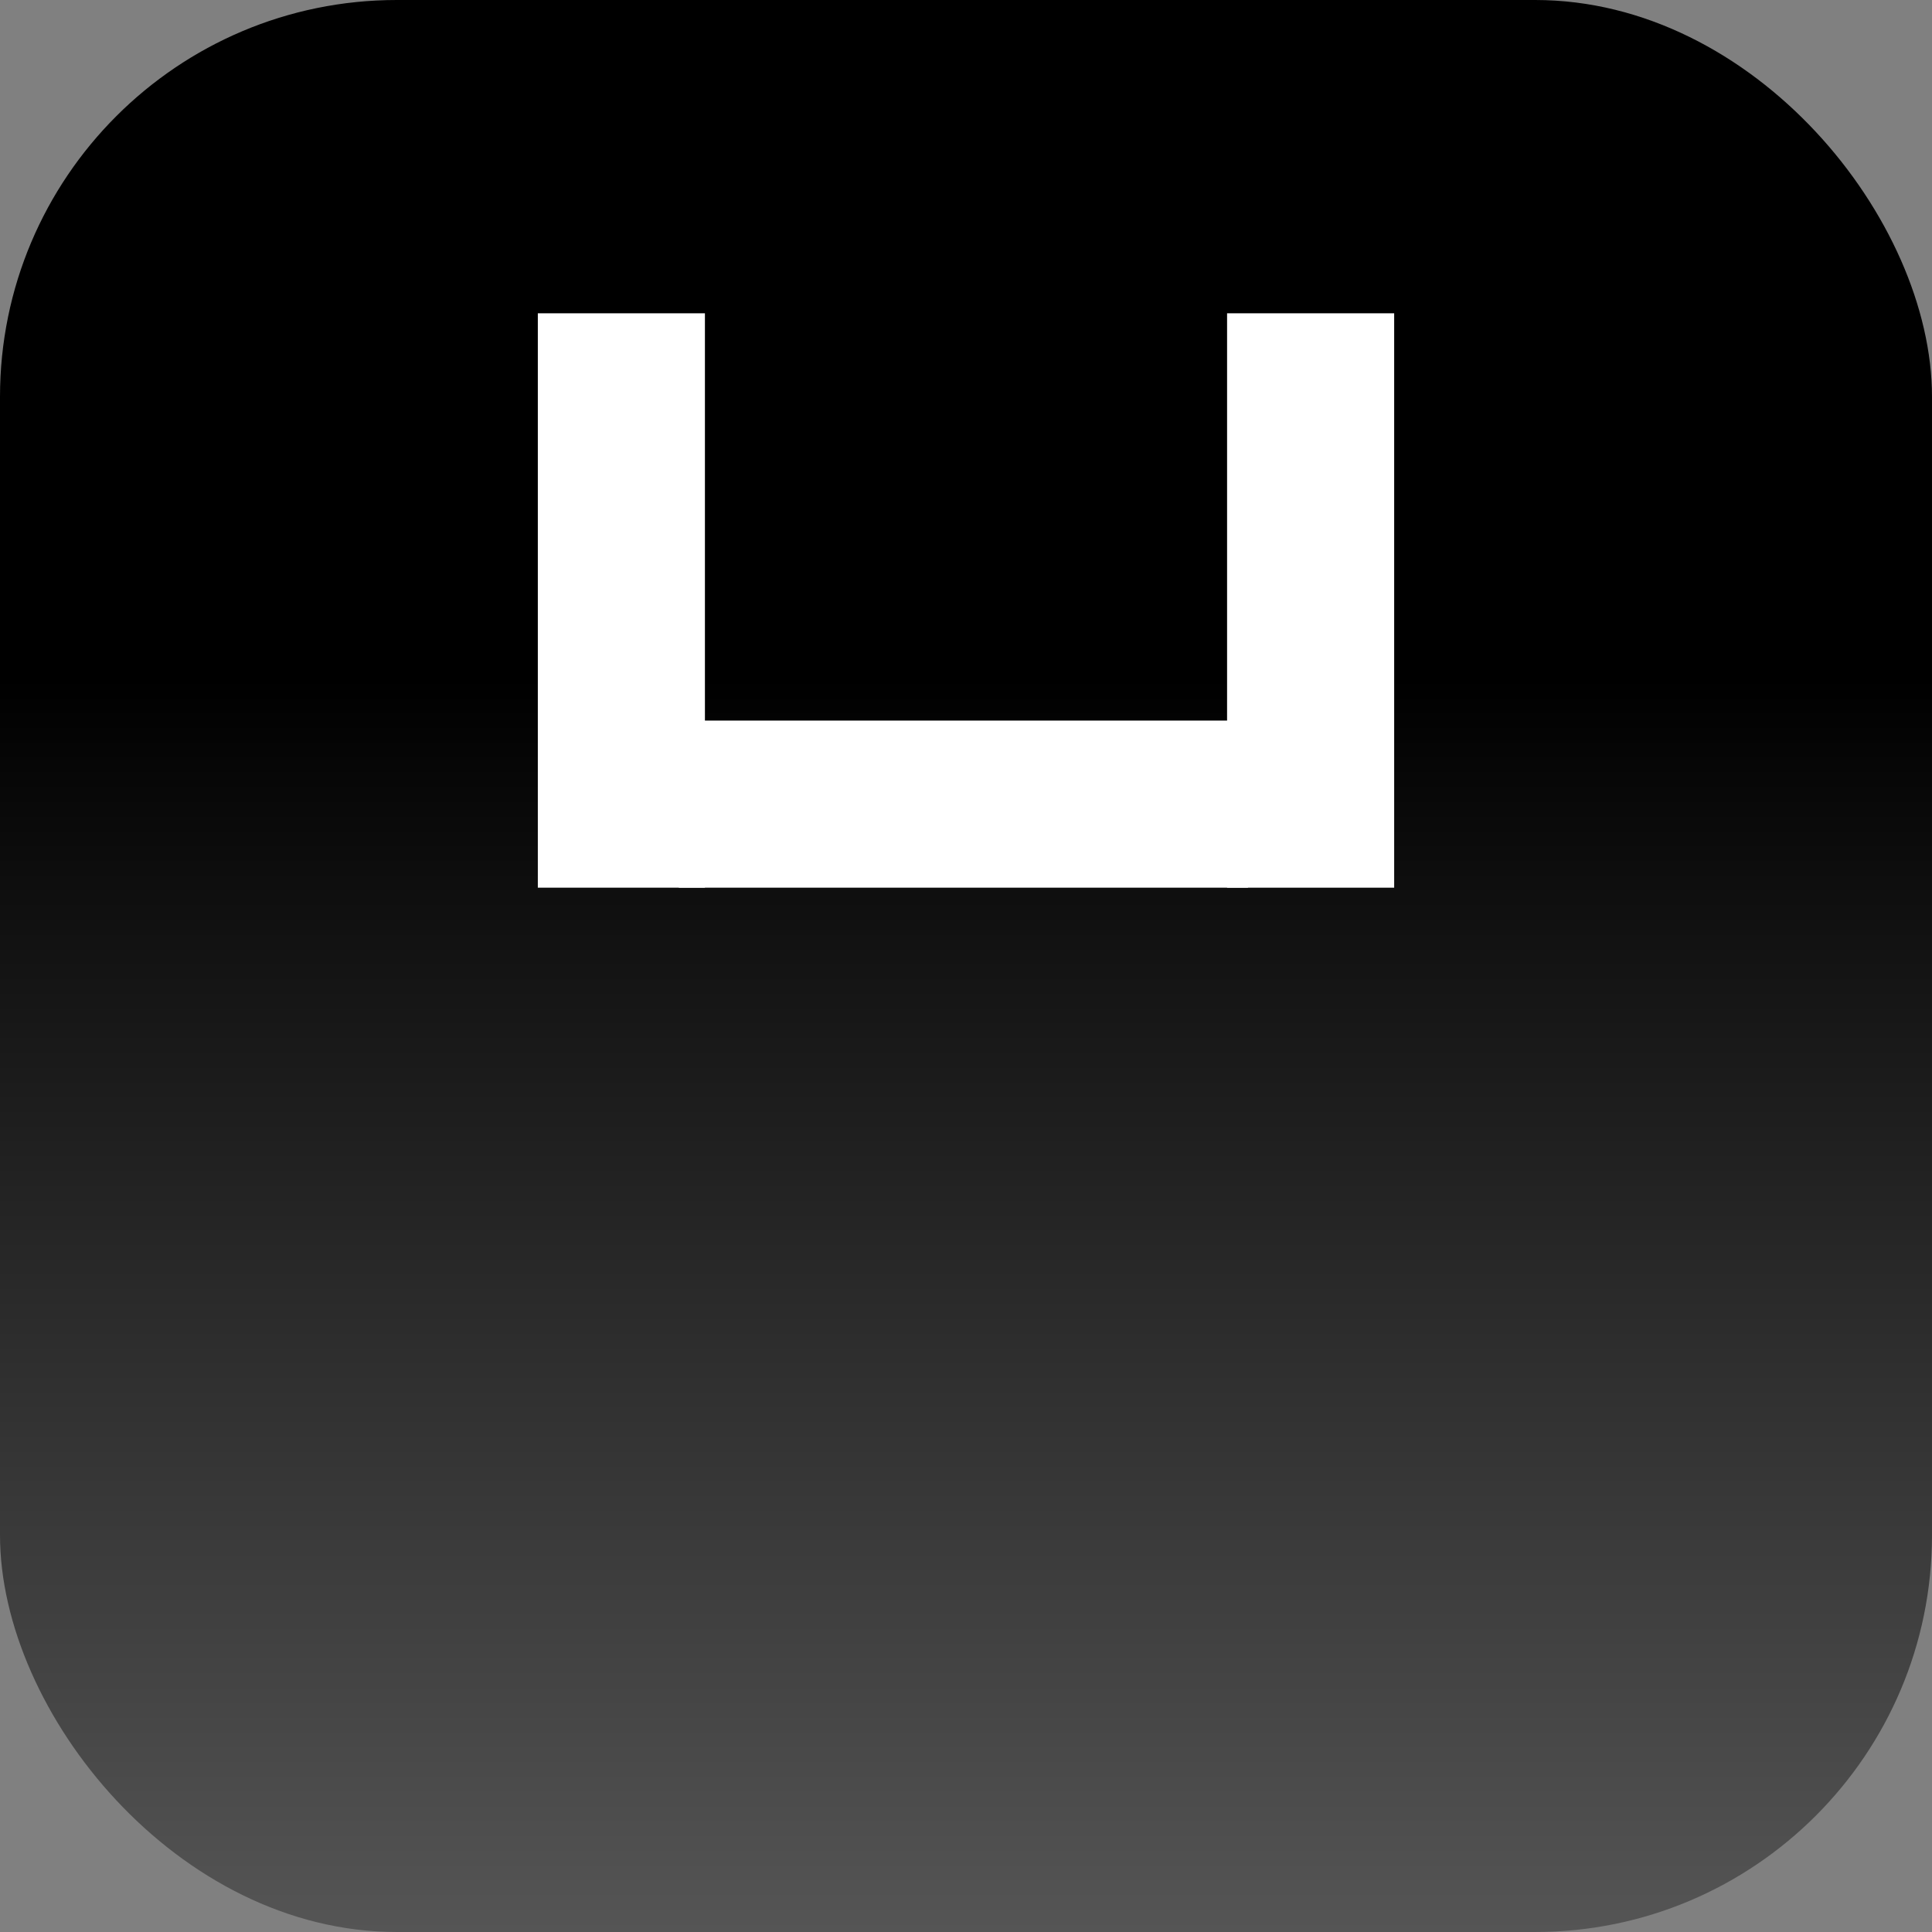
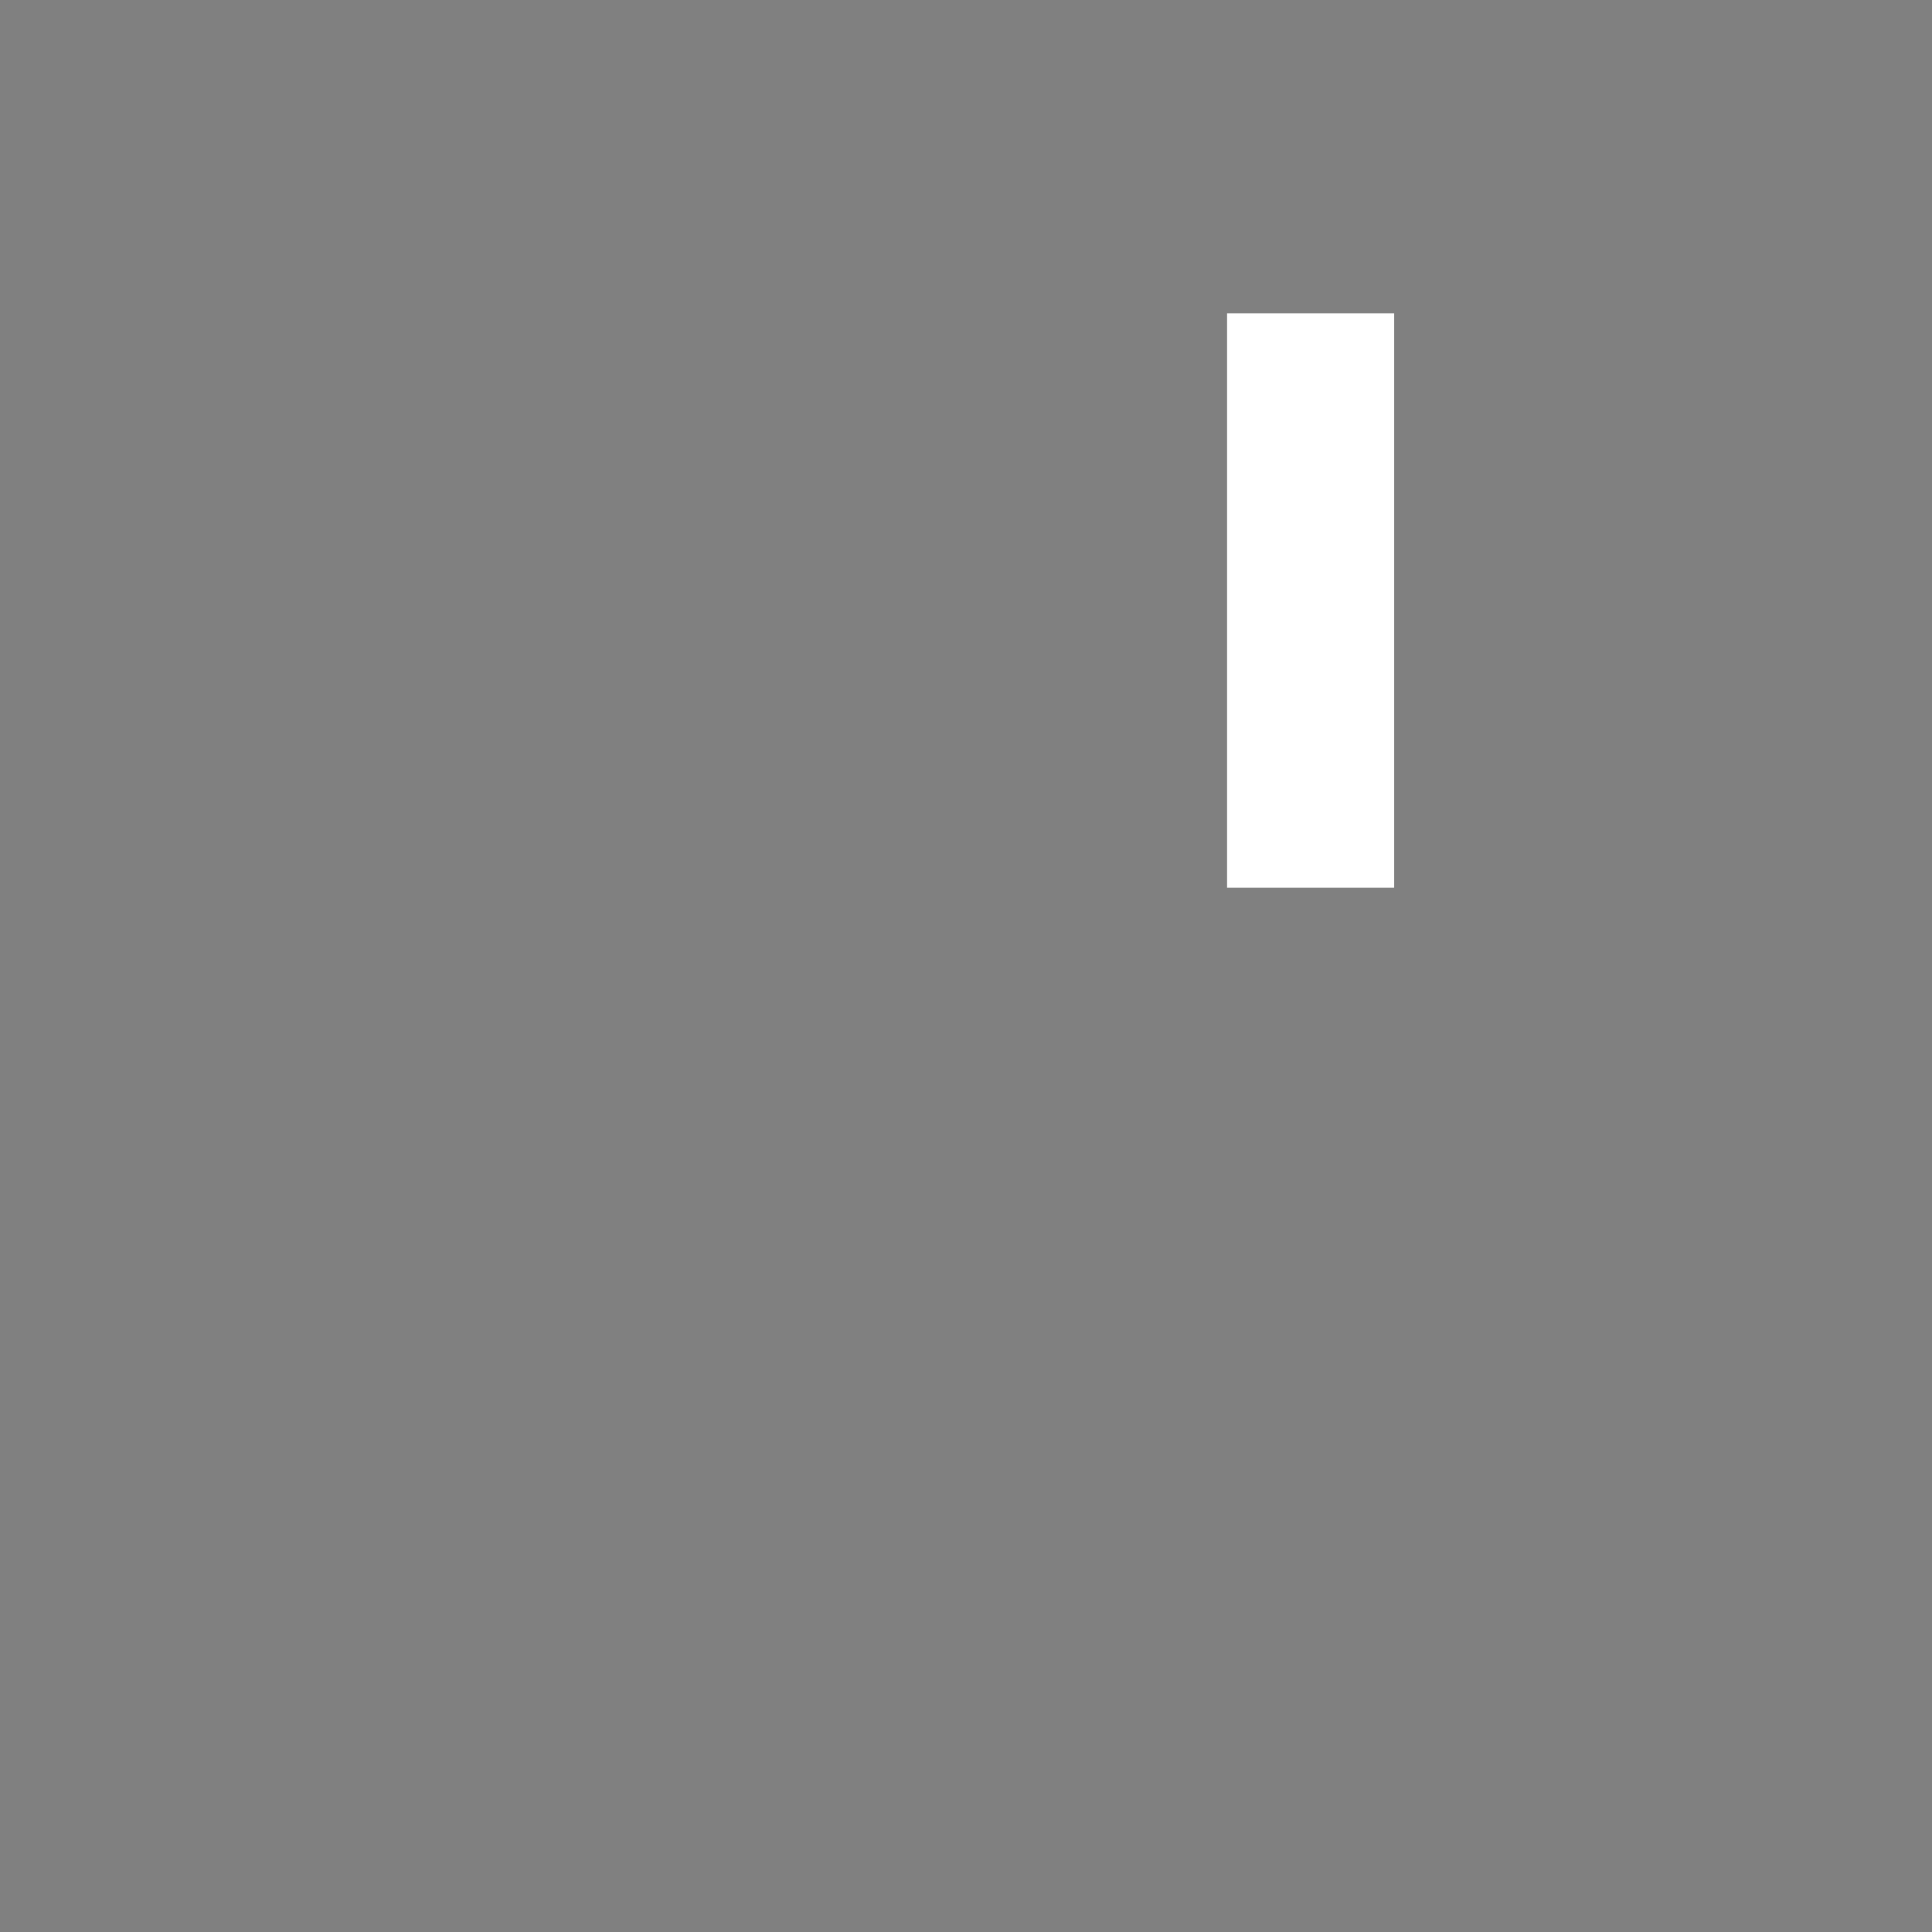
<svg xmlns="http://www.w3.org/2000/svg" fill="none" height="370" viewBox="0 0 370 370" width="370">
  <rect x="0" y="0" width="370" height="370" fill="#808080" stroke="none" />
  <linearGradient id="a" gradientUnits="userSpaceOnUse" x1="185" x2="185" y1="0" y2="370">
    <stop offset=".35" />
    <stop offset="1" stop-color="#555" />
  </linearGradient>
-   <rect fill="url(#a)" height="370" rx="76" width="370" />
  <g stroke="#fff" stroke-width="32">
-     <path d="m119 60v110" />
    <path d="m0-16h110" transform="matrix(0 1 1 0 267 60)" />
-     <path d="m239 154h-109" />
  </g>
</svg>